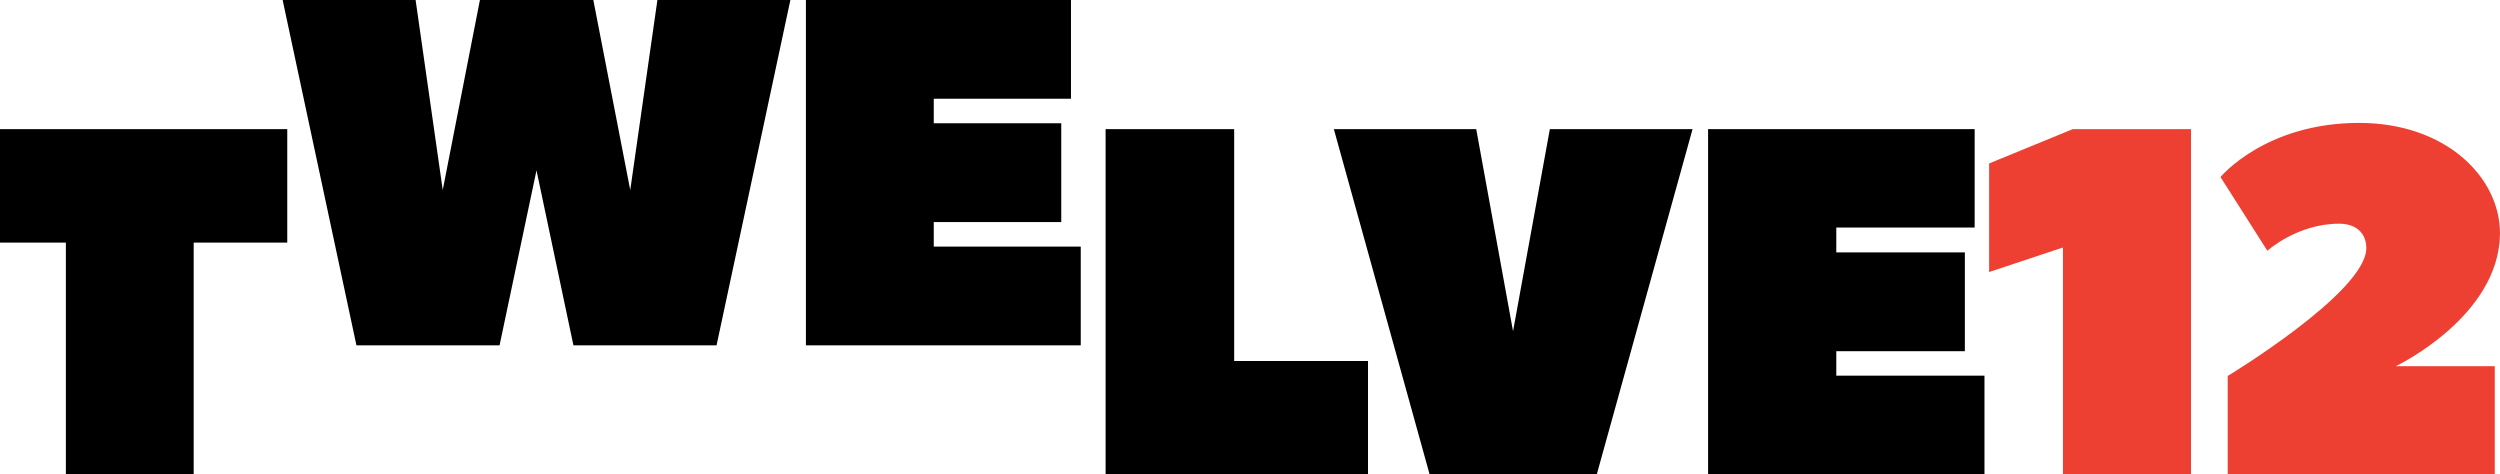
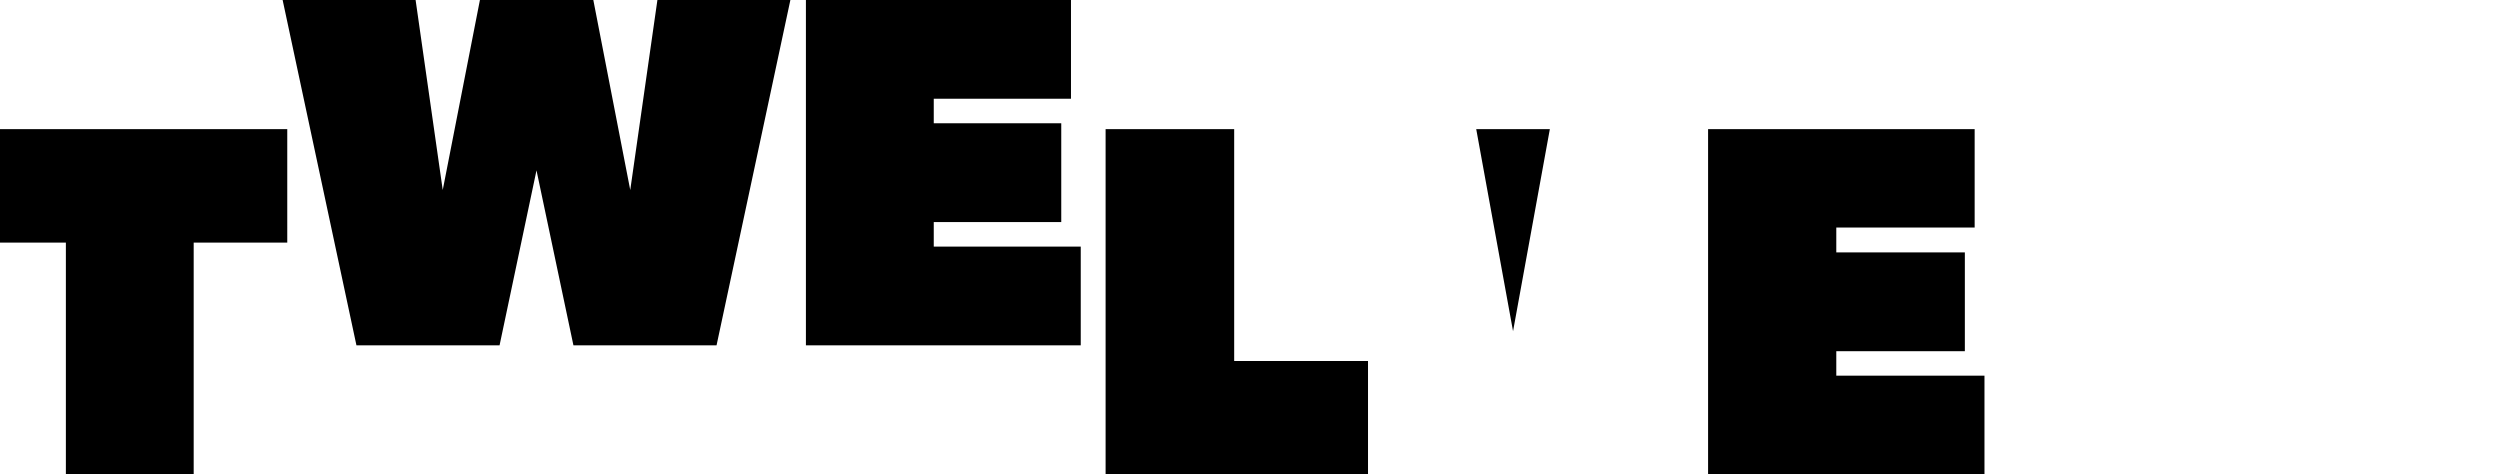
<svg xmlns="http://www.w3.org/2000/svg" width="137" height="26" viewBox="0 0 137 26" fill="none">
-   <path d="M0 7.076v6.218h3.61V26h7.004V13.294h5.128V7.076H0zm34.538 3.336L36.026 0h7.287l-4.046 18.924h-7.843L29.4 9.336l-2.024 9.588h-7.843L15.488 0h7.287l1.487 10.412L26.3 0h6.214l2.023 10.412zm16.631 3.1h8.056v5.412H44.164V0H58.69v5.412h-7.52v1.344h6.987v5.412H51.17v1.344zm16.464 6.27h7.334V26h-14.38V7.076h7.046v12.706zM80.897 7.076l2.018 11.075 2.017-11.075h7.82L87.502 26h-9.158L73.095 7.076h7.802zm19.732 13.512h8.12V26H93.603V7.076h14.608v5.394h-7.582v1.362h7.045v5.412h-7.045v1.344z" fill="#000" />
-   <path d="M120.067 7.076V26h-7.017V13.563l-4.046 1.344v-5.95l4.583-1.88h6.48zm11.223 12.991h5.423V26h-14.635v-5.397s7.596-4.593 7.596-7.005c0-.805-.539-1.34-1.491-1.34-2.298 0-3.932 1.483-3.932 1.483l-2.568-4.04s2.442-2.966 7.596-2.966c4.74 0 7.721 2.967 7.721 6.058-.036 4.575-5.71 7.274-5.71 7.274z" fill="#EE3F33" />
+   <path d="M0 7.076v6.218h3.61V26h7.004V13.294h5.128V7.076H0zm34.538 3.336L36.026 0h7.287l-4.046 18.924h-7.843L29.4 9.336l-2.024 9.588h-7.843L15.488 0h7.287l1.487 10.412L26.3 0h6.214l2.023 10.412zm16.631 3.1h8.056v5.412H44.164V0H58.69v5.412h-7.52v1.344h6.987v5.412H51.17v1.344zm16.464 6.27h7.334V26h-14.38V7.076h7.046v12.706zM80.897 7.076l2.018 11.075 2.017-11.075h7.82h-9.158L73.095 7.076h7.802zm19.732 13.512h8.12V26H93.603V7.076h14.608v5.394h-7.582v1.362h7.045v5.412h-7.045v1.344z" fill="#000" />
</svg>